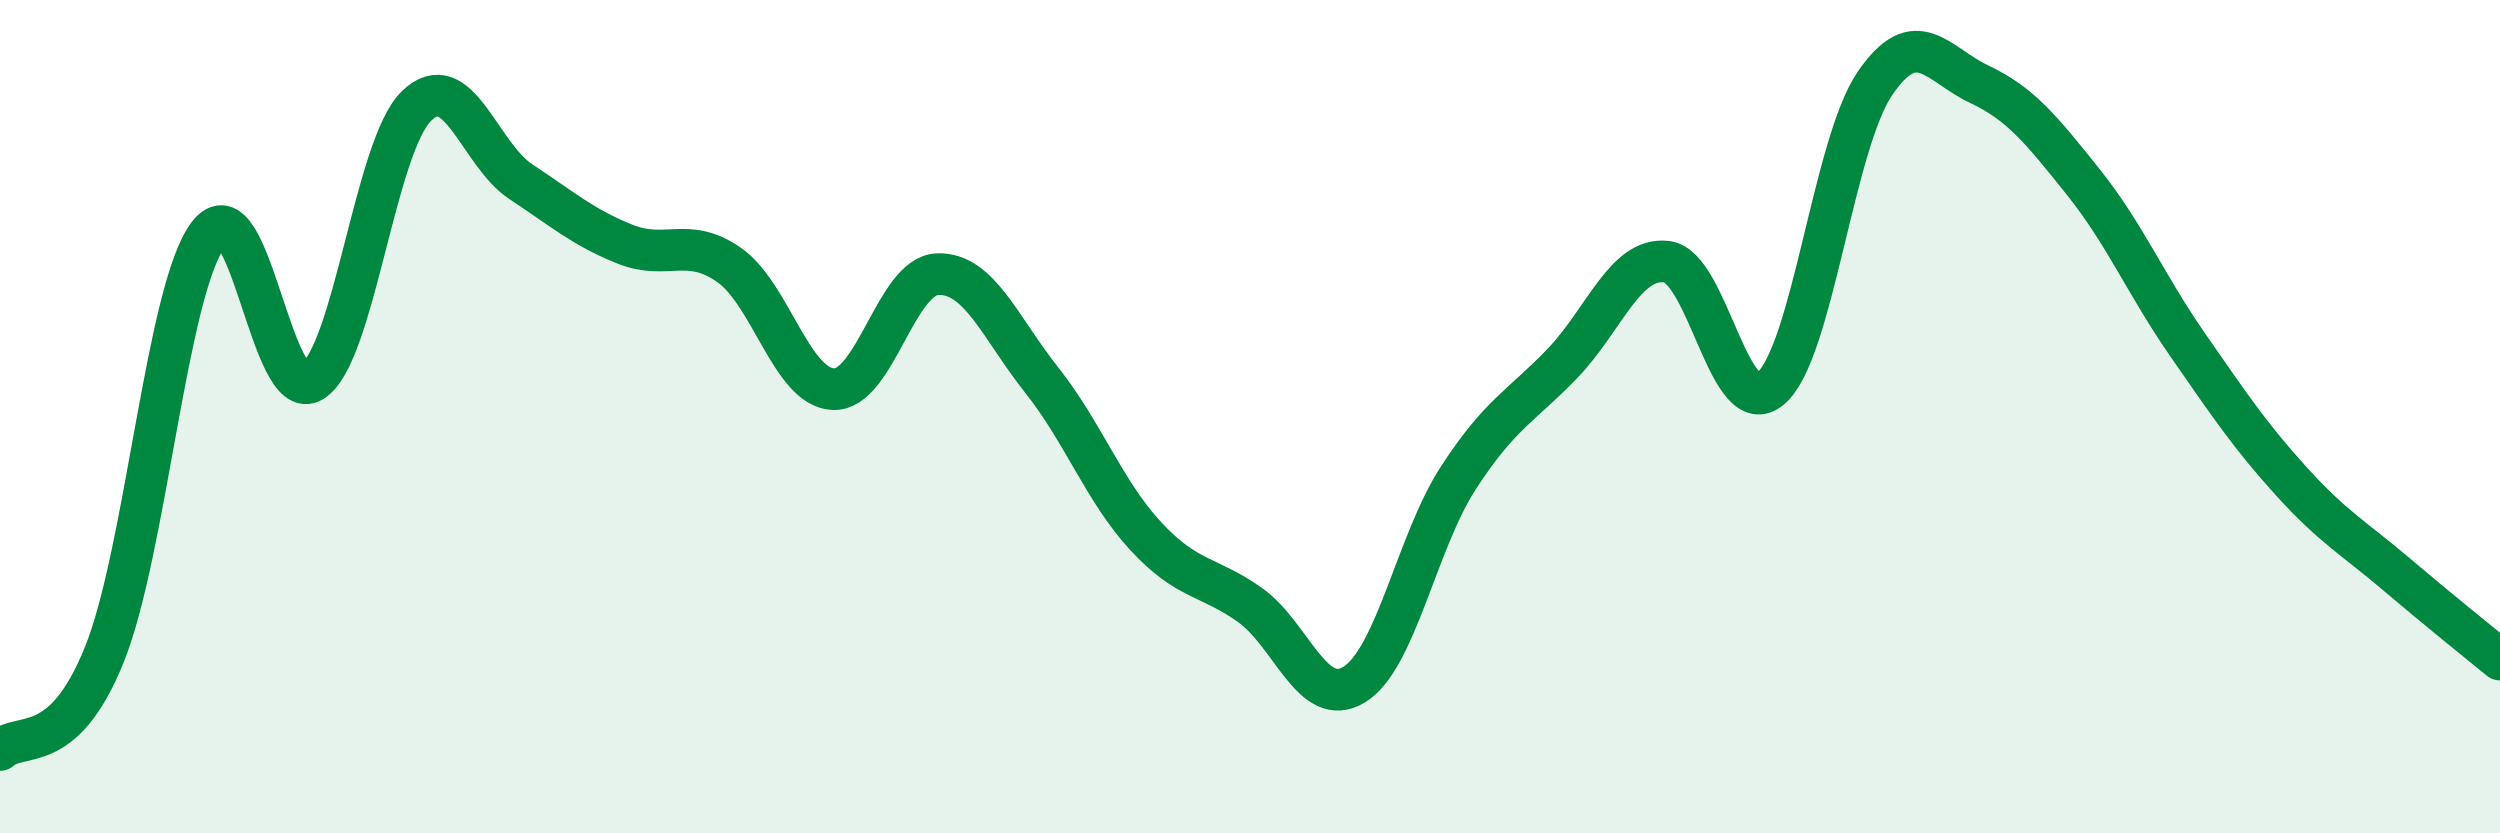
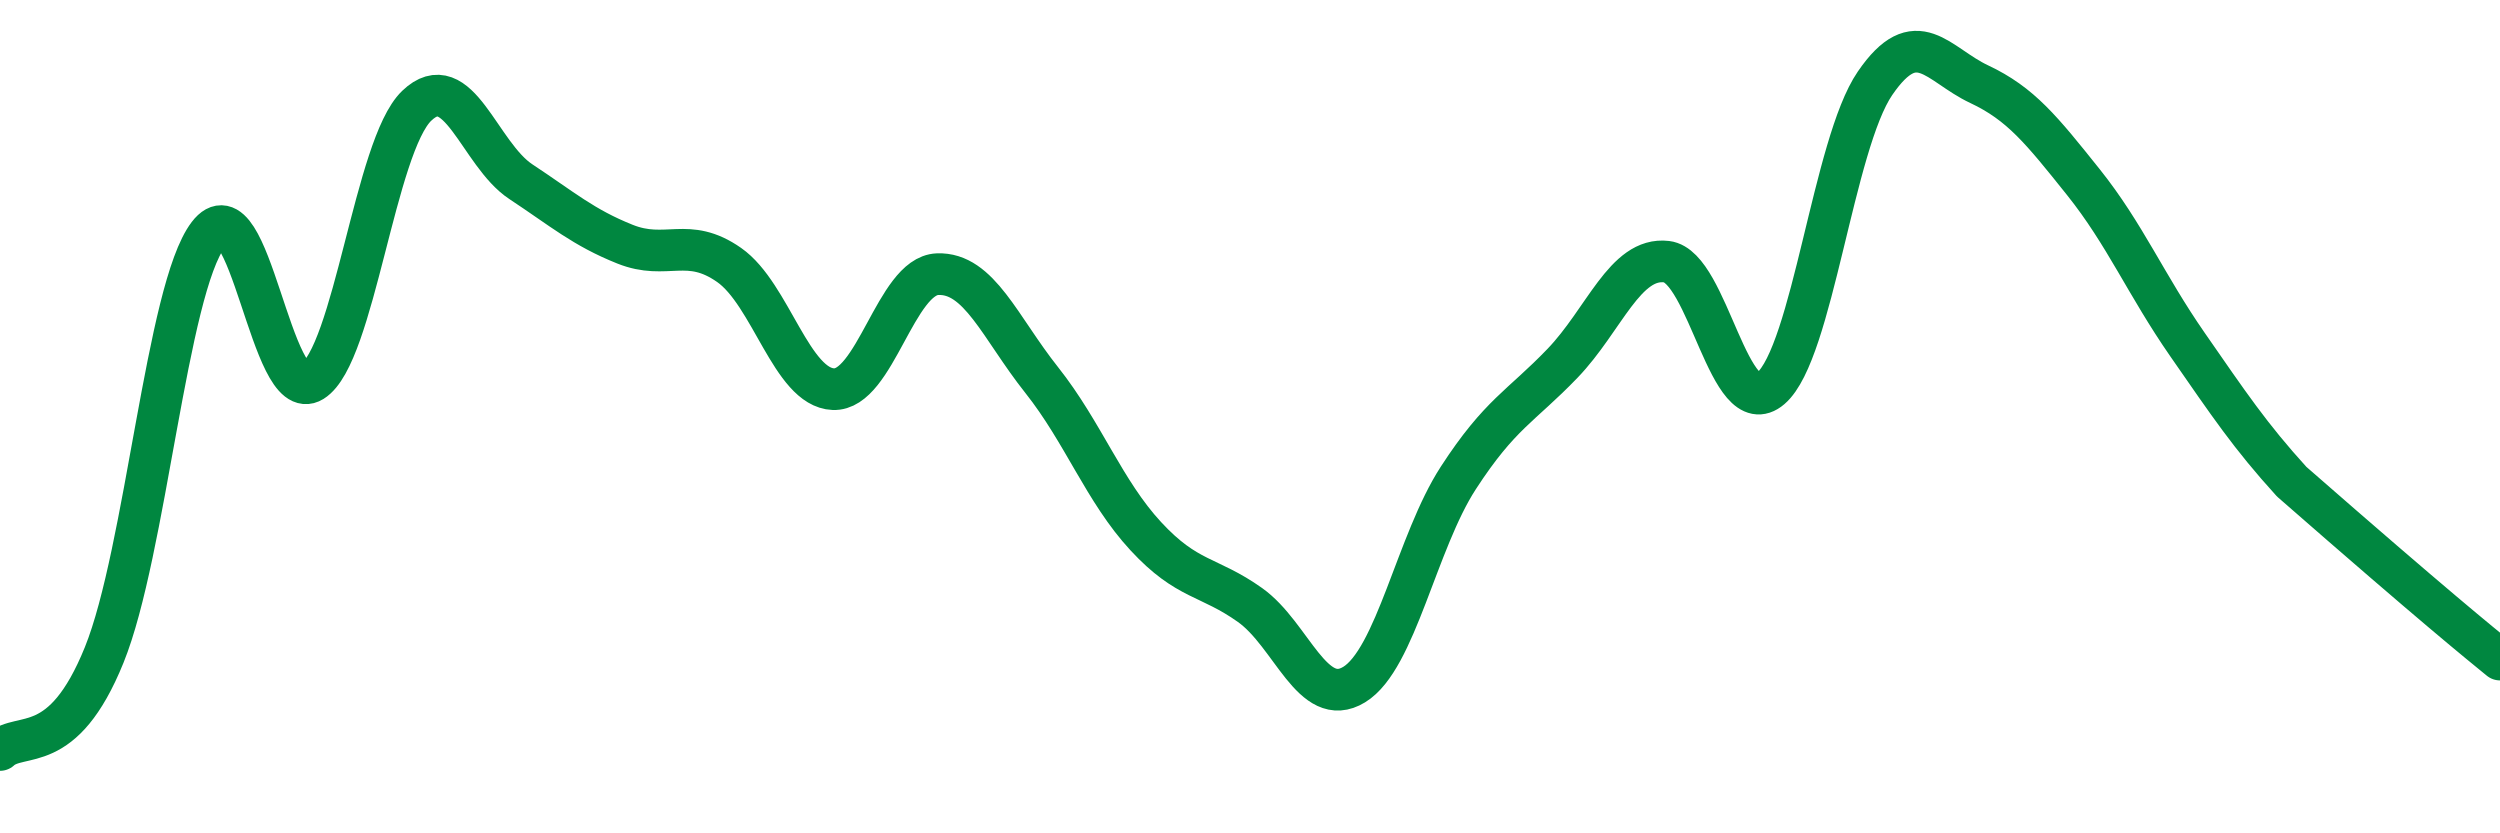
<svg xmlns="http://www.w3.org/2000/svg" width="60" height="20" viewBox="0 0 60 20">
-   <path d="M 0,18 C 0.5,17.54 1.5,18.19 2.5,15.72 C 3.5,13.25 4,6.94 5,5.63 C 6,4.32 6.5,9.77 7.5,9.15 C 8.5,8.53 9,3.5 10,2.54 C 11,1.58 11.5,3.7 12.5,4.36 C 13.5,5.02 14,5.46 15,5.86 C 16,6.26 16.5,5.66 17.5,6.36 C 18.5,7.06 19,9.3 20,9.34 C 21,9.38 21.5,6.62 22.5,6.58 C 23.5,6.54 24,7.86 25,9.12 C 26,10.38 26.5,11.79 27.5,12.87 C 28.5,13.95 29,13.81 30,14.52 C 31,15.23 31.5,17.04 32.5,16.43 C 33.5,15.82 34,13.01 35,11.47 C 36,9.93 36.5,9.76 37.5,8.72 C 38.5,7.68 39,6.16 40,6.28 C 41,6.4 41.5,10.18 42.5,9.32 C 43.5,8.46 44,3.46 45,2 C 46,0.54 46.5,1.55 47.5,2.02 C 48.5,2.49 49,3.12 50,4.37 C 51,5.62 51.5,6.83 52.5,8.27 C 53.5,9.71 54,10.46 55,11.56 C 56,12.66 56.5,12.92 57.5,13.77 C 58.5,14.62 59.5,15.42 60,15.83L60 20L0 20Z" fill="#008740" opacity="0.1" stroke-linecap="round" stroke-linejoin="round" />
-   <path d="M 0,18 C 0.5,17.54 1.5,18.19 2.5,15.72 C 3.5,13.25 4,6.94 5,5.63 C 6,4.32 6.5,9.77 7.5,9.15 C 8.5,8.53 9,3.5 10,2.54 C 11,1.58 11.5,3.7 12.5,4.36 C 13.5,5.02 14,5.46 15,5.86 C 16,6.26 16.5,5.66 17.5,6.36 C 18.5,7.06 19,9.3 20,9.34 C 21,9.38 21.5,6.62 22.5,6.58 C 23.5,6.54 24,7.86 25,9.12 C 26,10.38 26.5,11.79 27.5,12.87 C 28.5,13.95 29,13.81 30,14.52 C 31,15.23 31.5,17.04 32.5,16.43 C 33.5,15.82 34,13.01 35,11.47 C 36,9.93 36.5,9.76 37.5,8.72 C 38.5,7.68 39,6.16 40,6.28 C 41,6.4 41.5,10.18 42.5,9.32 C 43.5,8.46 44,3.46 45,2 C 46,0.54 46.5,1.55 47.5,2.02 C 48.5,2.49 49,3.12 50,4.37 C 51,5.62 51.5,6.83 52.5,8.27 C 53.5,9.71 54,10.46 55,11.56 C 56,12.66 56.5,12.92 57.5,13.77 C 58.5,14.62 59.5,15.42 60,15.83" stroke="#008740" stroke-width="1" fill="none" stroke-linecap="round" stroke-linejoin="round" />
+   <path d="M 0,18 C 0.5,17.54 1.5,18.19 2.5,15.72 C 3.5,13.25 4,6.94 5,5.63 C 6,4.32 6.5,9.77 7.5,9.15 C 8.5,8.53 9,3.5 10,2.54 C 11,1.58 11.5,3.7 12.5,4.36 C 13.5,5.02 14,5.46 15,5.86 C 16,6.26 16.5,5.66 17.5,6.36 C 18.5,7.06 19,9.3 20,9.34 C 21,9.38 21.5,6.62 22.5,6.58 C 23.5,6.54 24,7.86 25,9.12 C 26,10.38 26.5,11.79 27.5,12.87 C 28.5,13.95 29,13.81 30,14.52 C 31,15.23 31.5,17.04 32.5,16.43 C 33.5,15.82 34,13.01 35,11.47 C 36,9.93 36.5,9.76 37.5,8.72 C 38.5,7.68 39,6.16 40,6.28 C 41,6.4 41.5,10.18 42.5,9.32 C 43.5,8.46 44,3.46 45,2 C 46,0.54 46.5,1.55 47.5,2.02 C 48.5,2.49 49,3.12 50,4.37 C 51,5.62 51.5,6.83 52.5,8.27 C 53.5,9.71 54,10.46 55,11.56 C 58.5,14.62 59.5,15.42 60,15.83" stroke="#008740" stroke-width="1" fill="none" stroke-linecap="round" stroke-linejoin="round" />
</svg>